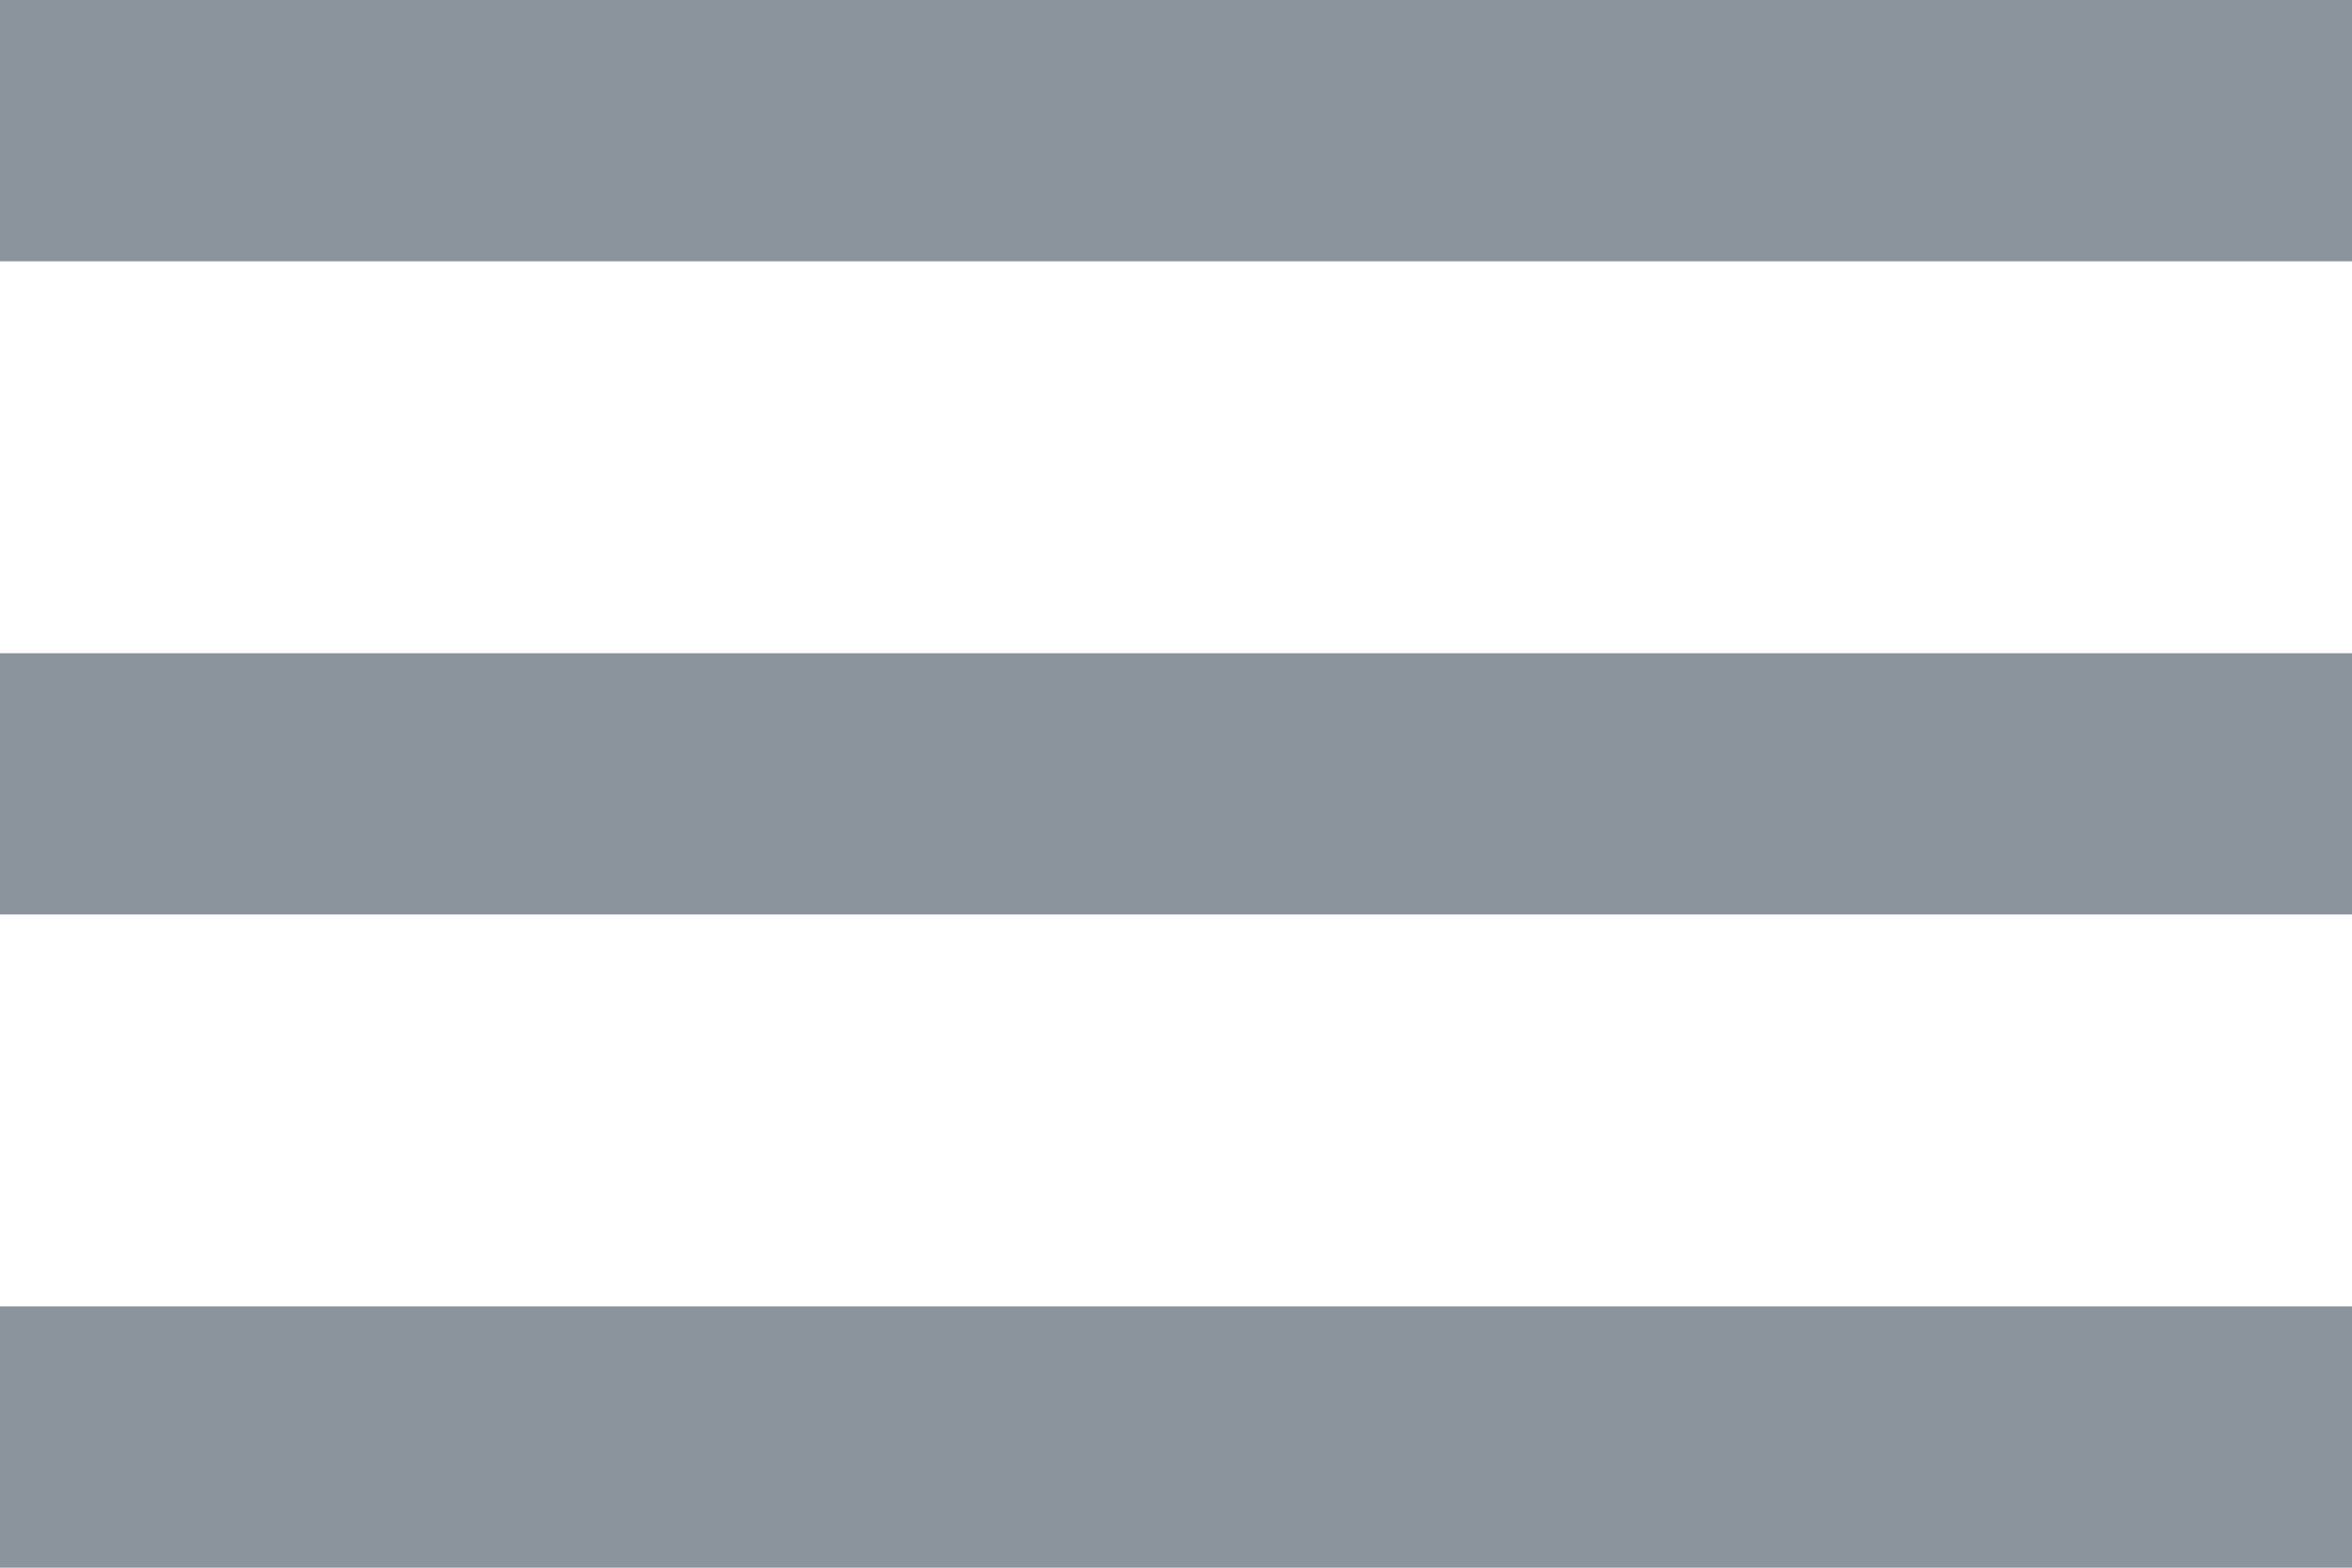
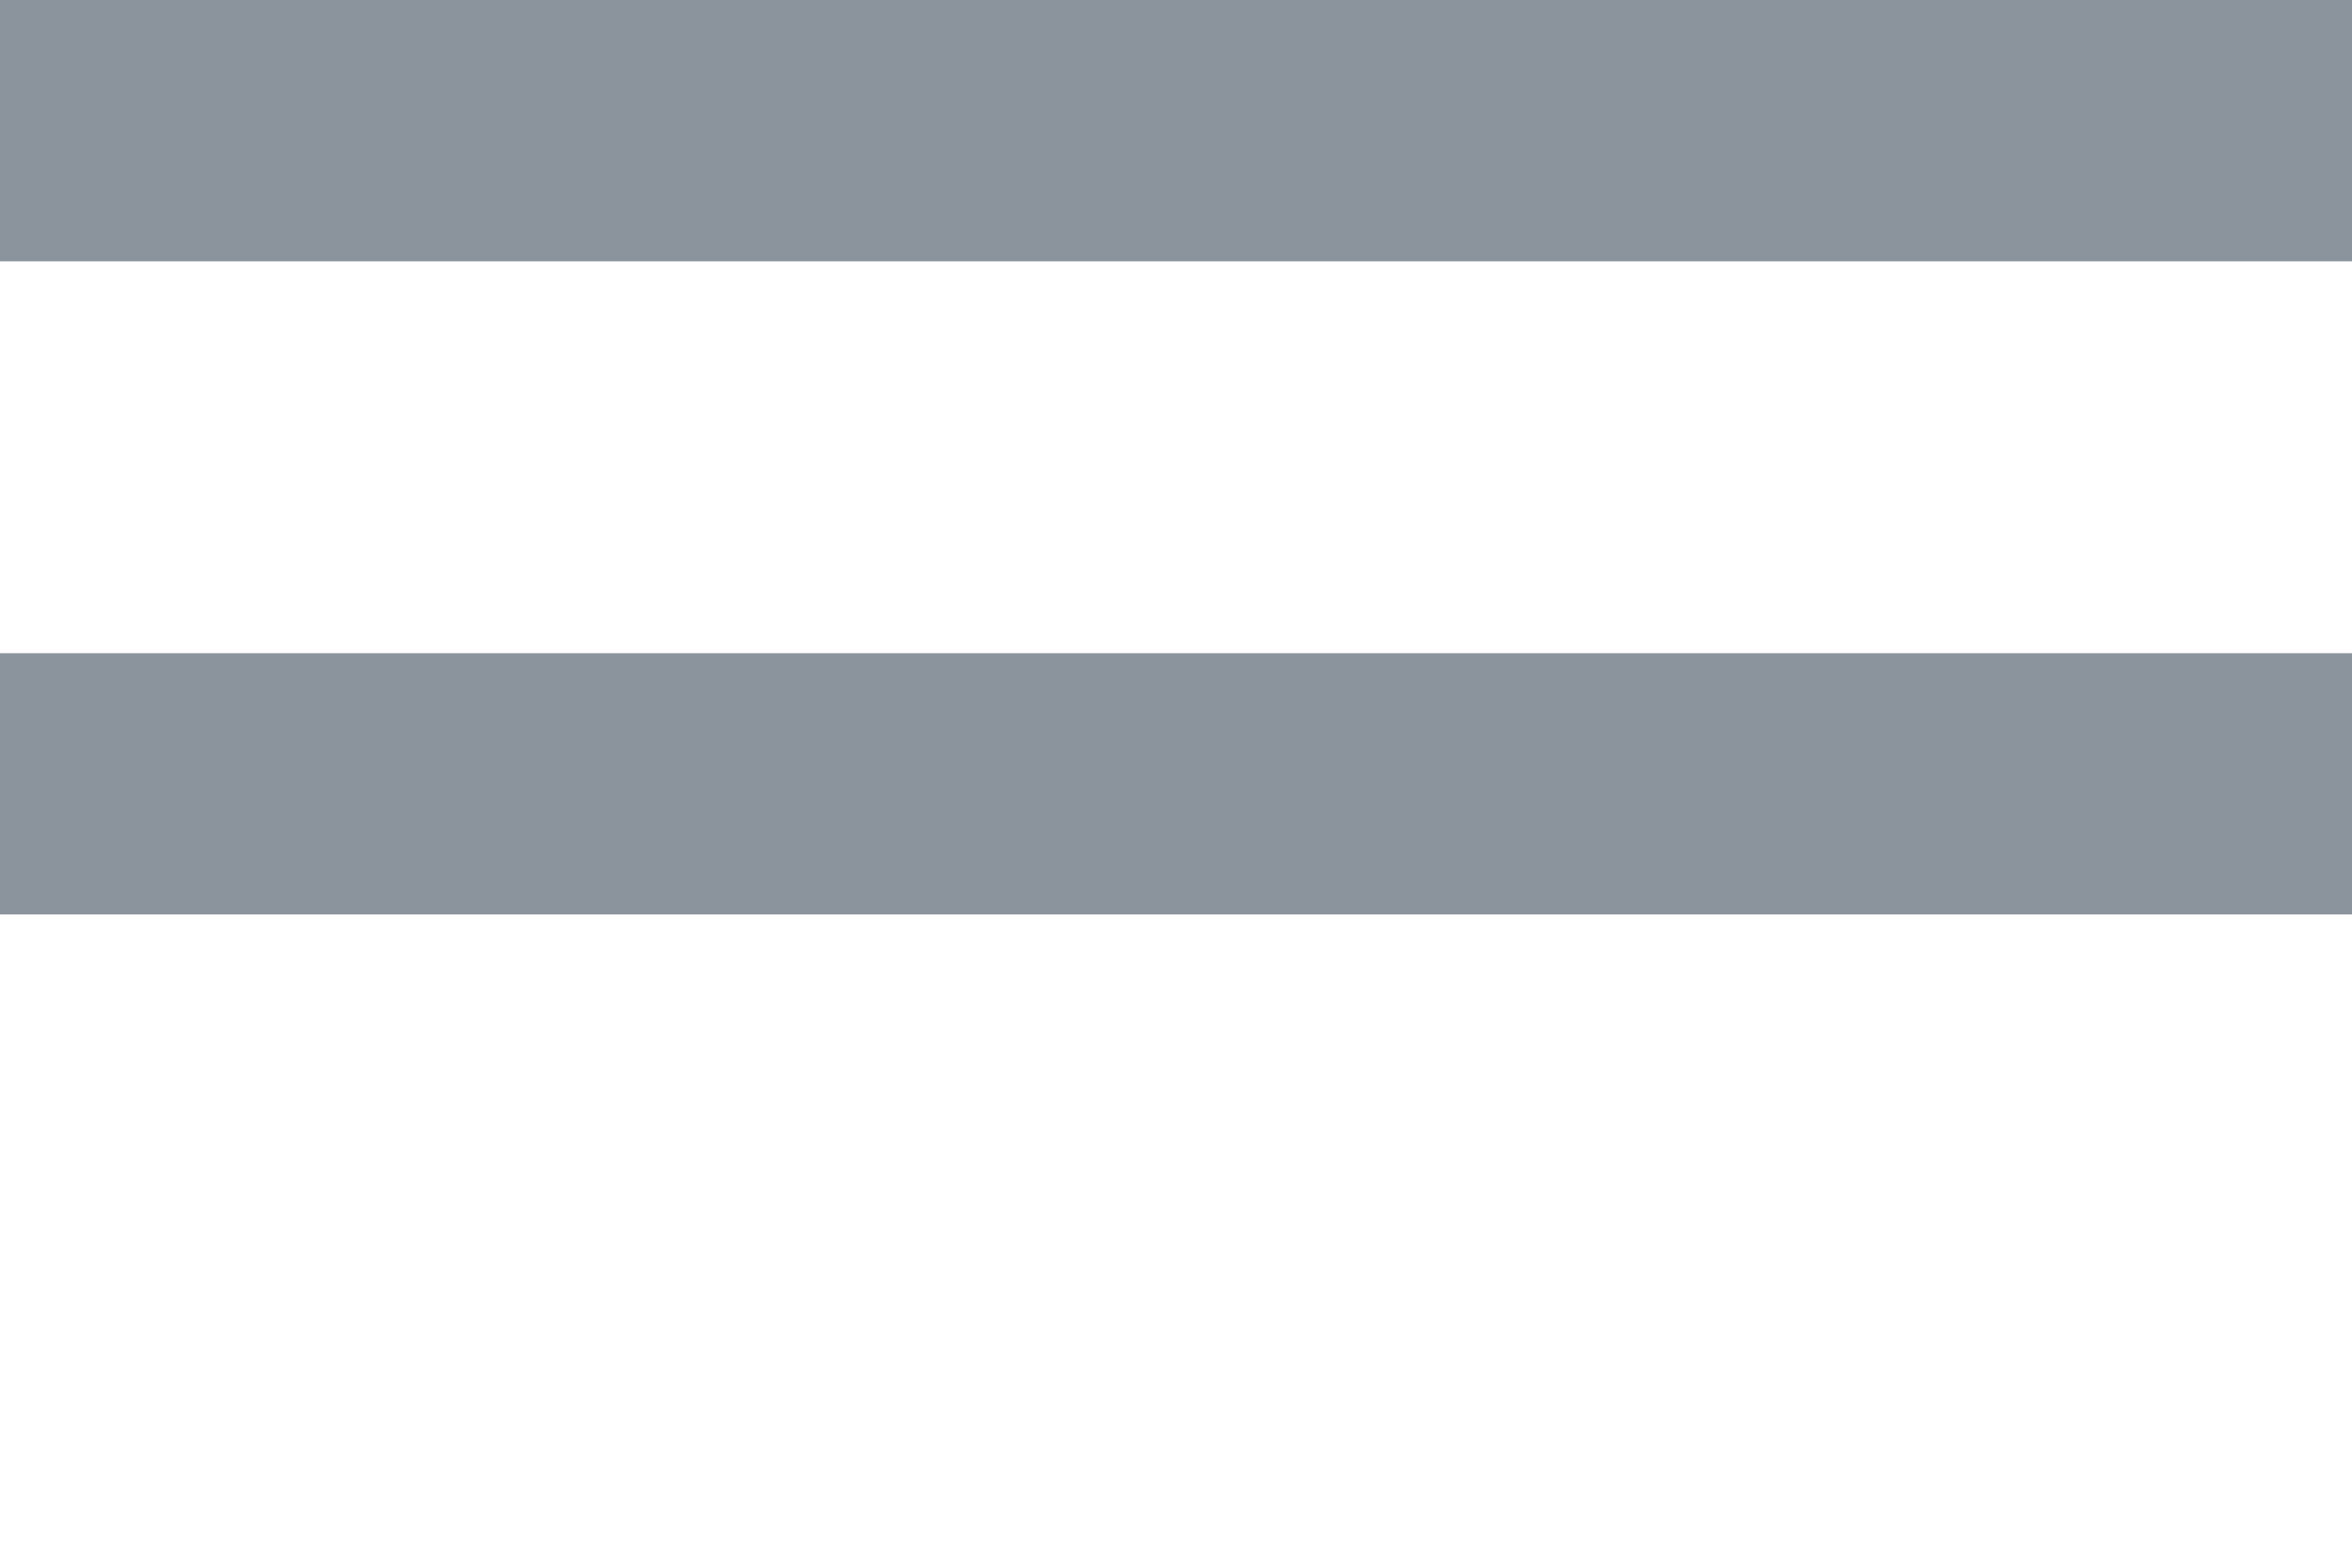
<svg xmlns="http://www.w3.org/2000/svg" width="20.382" height="13.588" viewBox="0 0 20.382 13.588">
-   <path id="Icon-menu" d="M6.427,23.871H26.809V21.606H6.427v2.265Zm0-5.662H26.809V15.945H6.427v2.265Zm0-7.926v2.265H26.809V10.283H6.427Z" transform="translate(-6.427 -10.283)" fill="#8b939c" />
+   <path id="Icon-menu" d="M6.427,23.871H26.809H6.427v2.265Zm0-5.662H26.809V15.945H6.427v2.265Zm0-7.926v2.265H26.809V10.283H6.427Z" transform="translate(-6.427 -10.283)" fill="#8b939c" />
</svg>